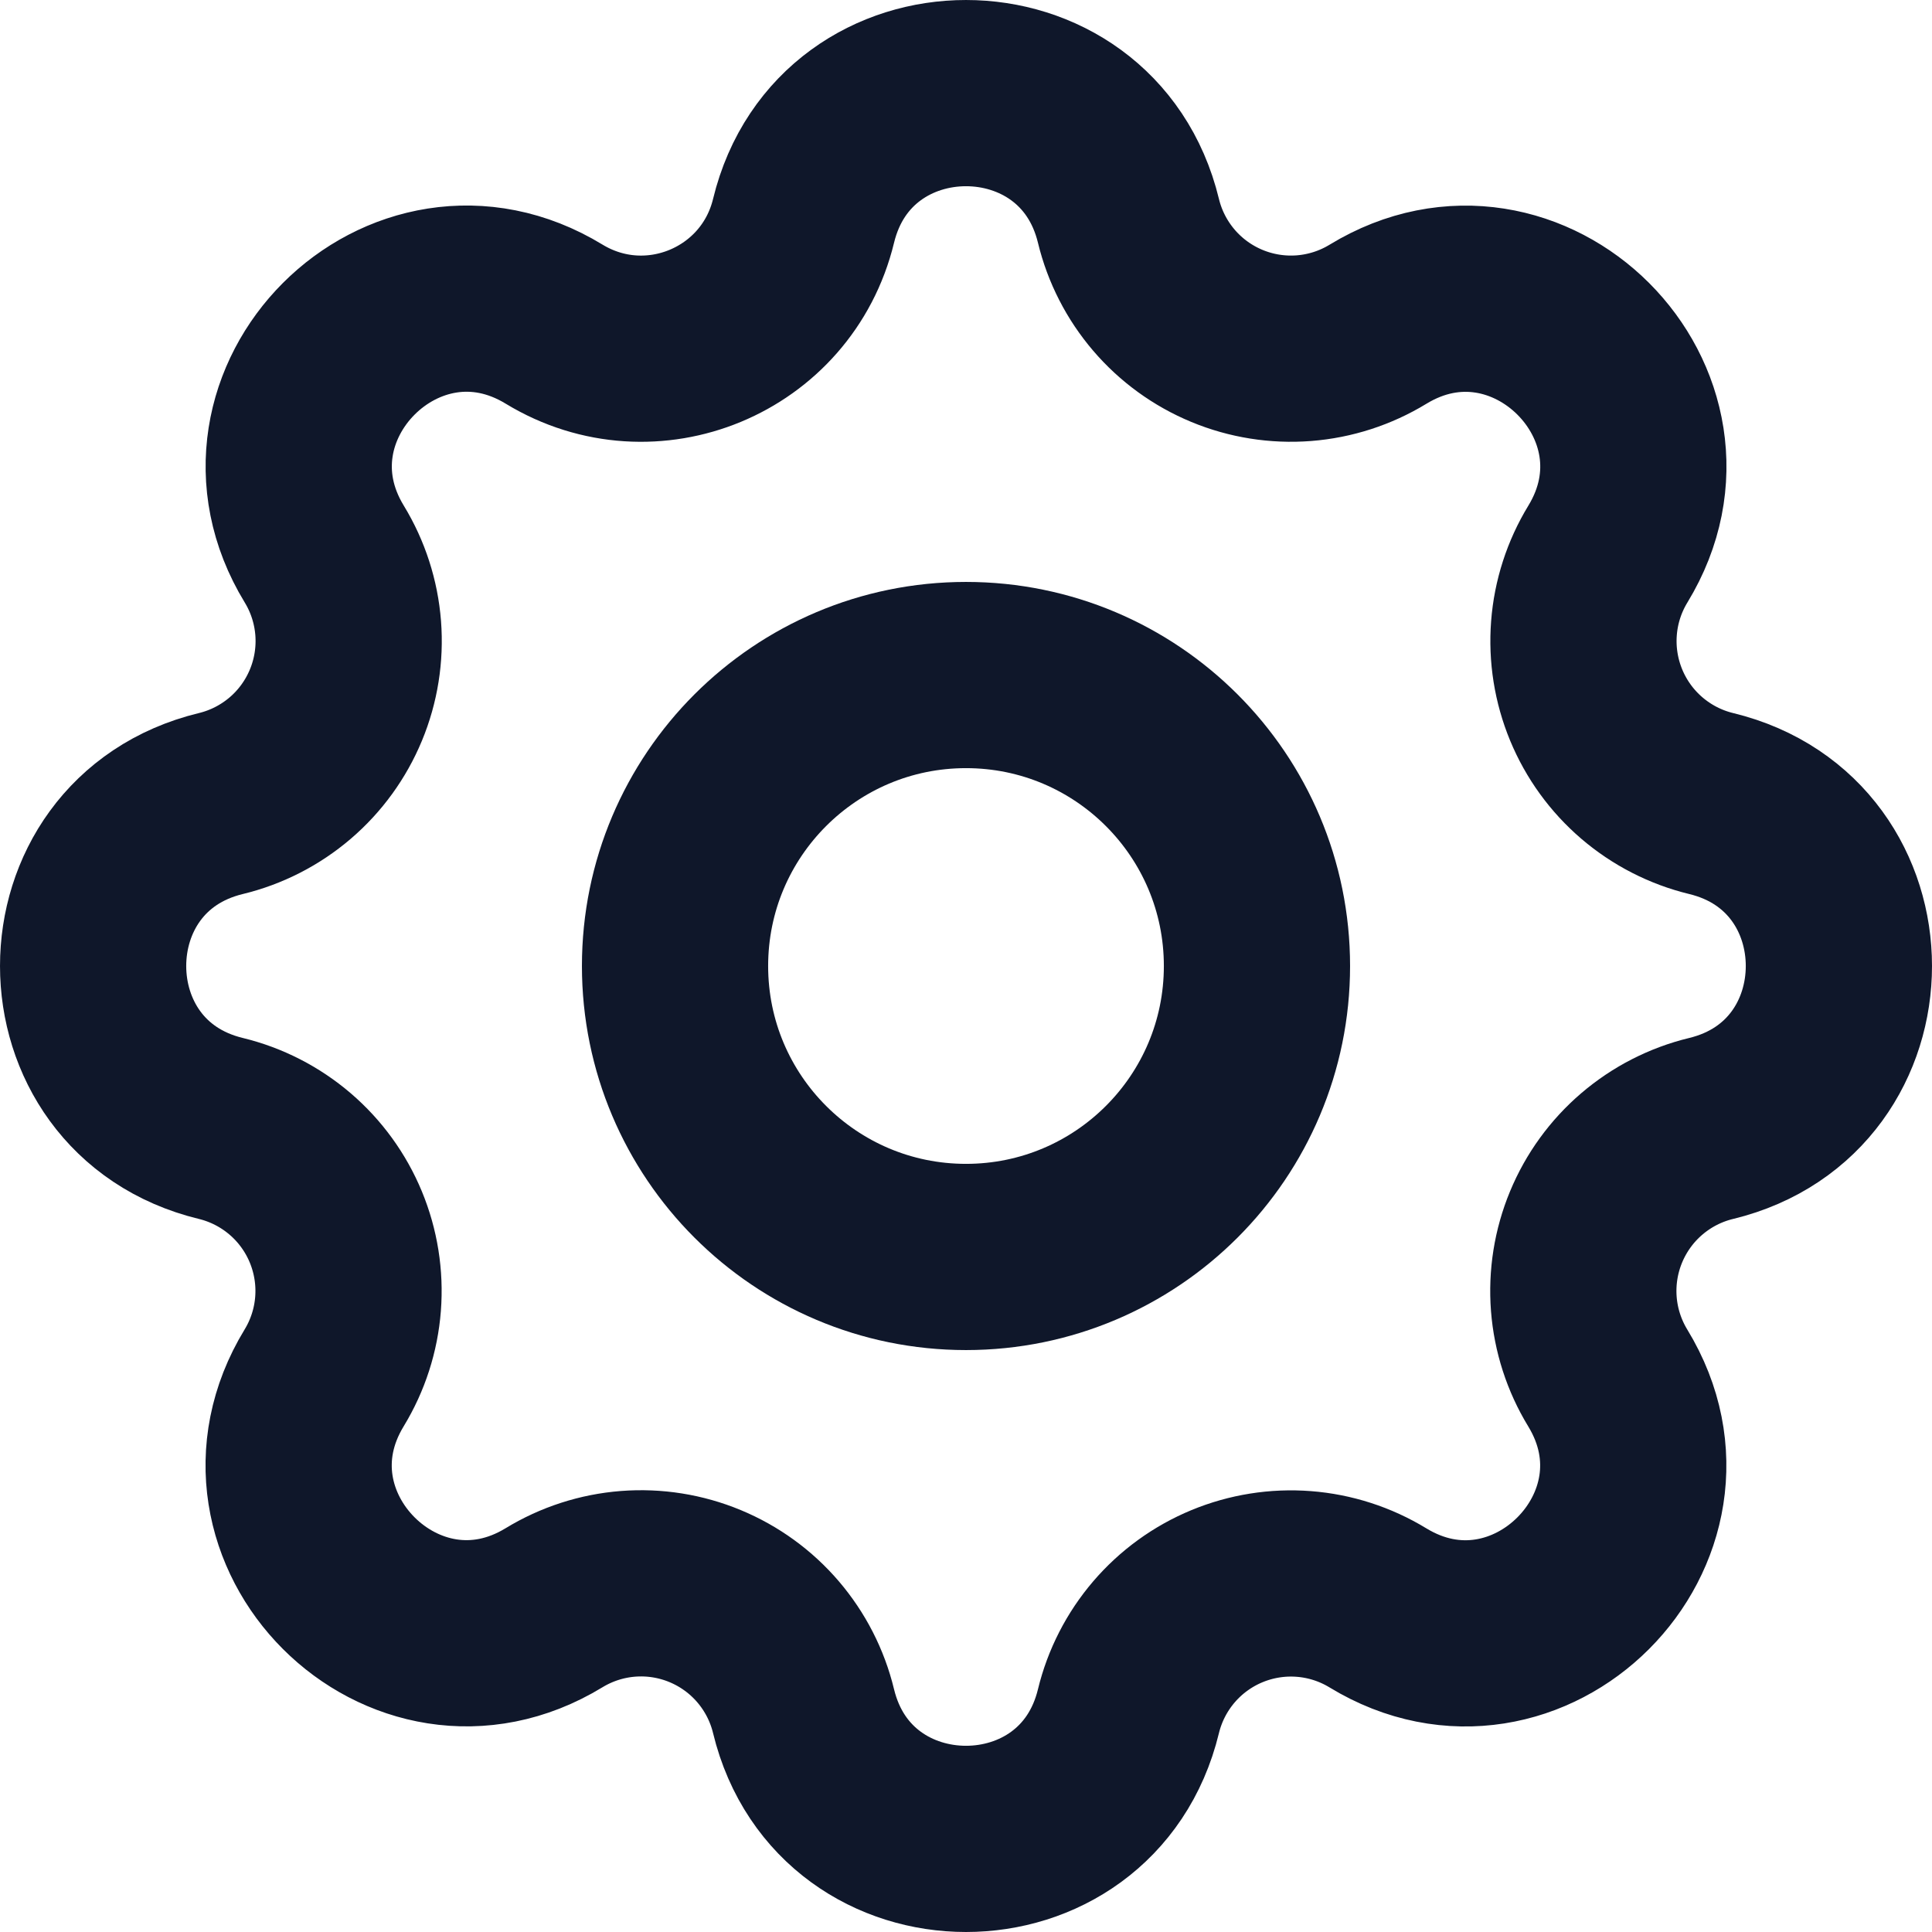
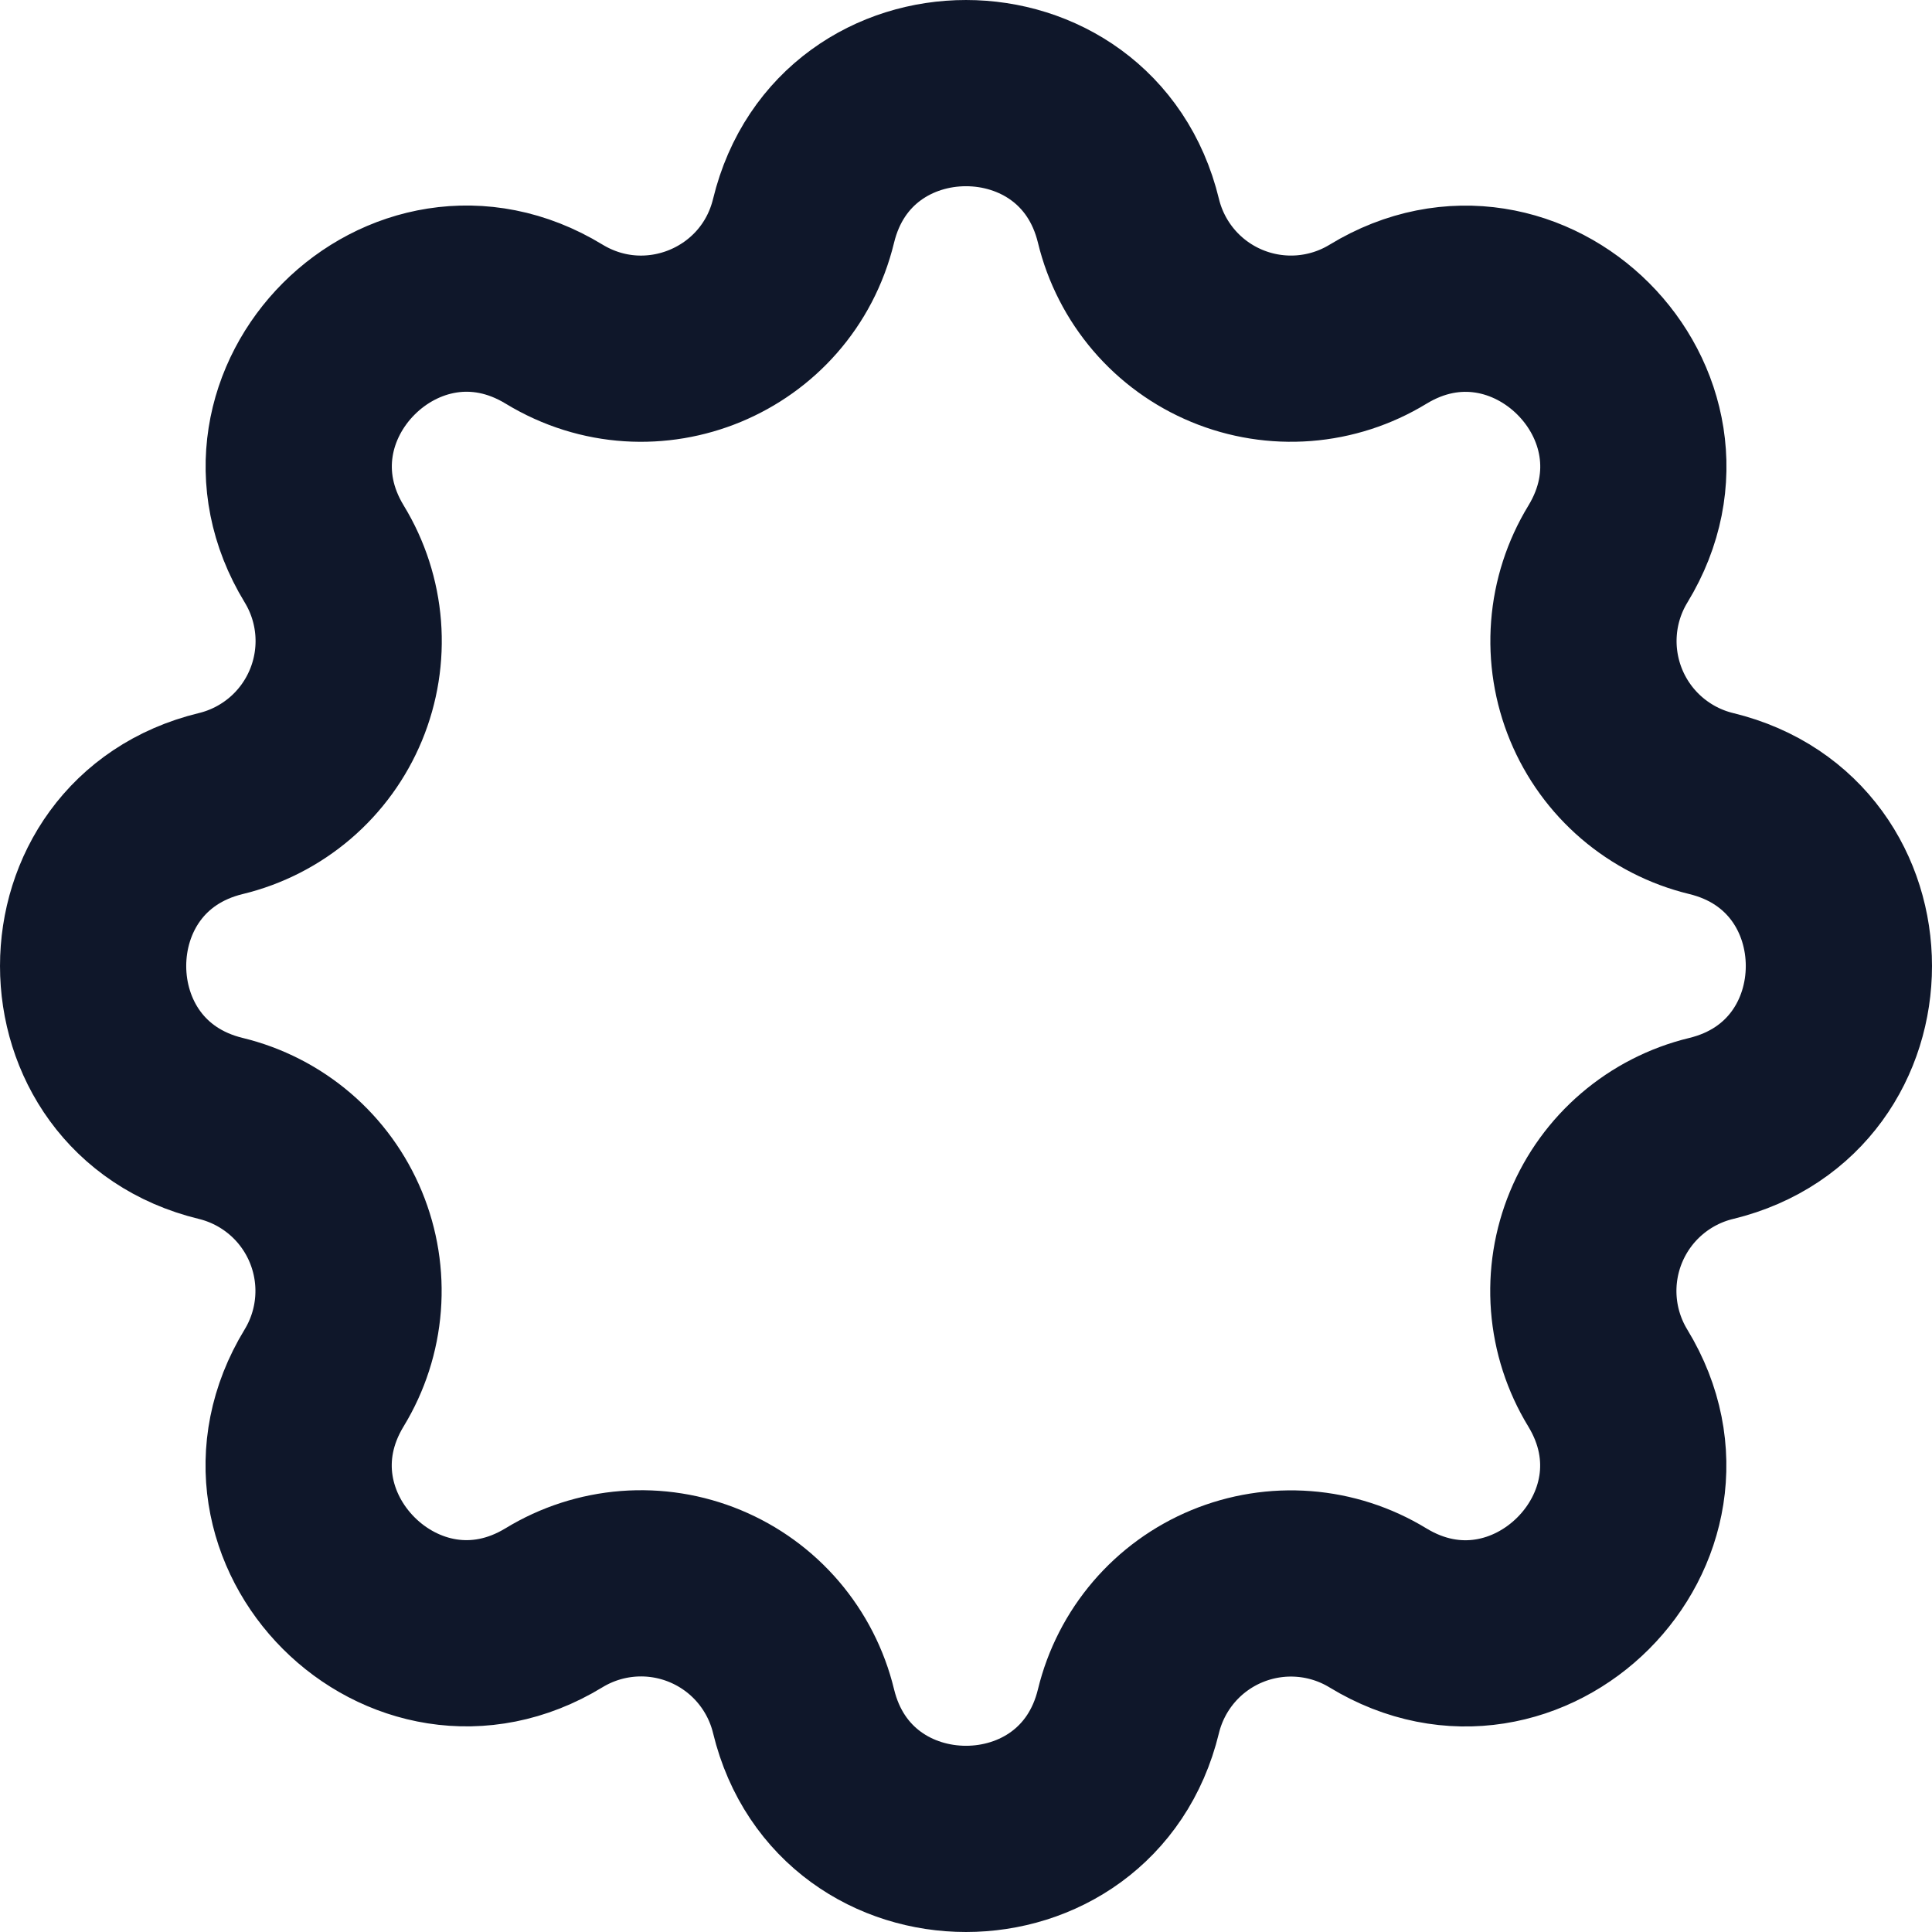
<svg xmlns="http://www.w3.org/2000/svg" width="83" height="83" viewBox="0 0 83 83" fill="none">
  <path d="M34.521 9.488C36.296 2.171 46.704 2.171 48.479 9.488C48.745 10.587 49.268 11.607 50.003 12.467C50.738 13.326 51.666 13.999 52.711 14.432C53.756 14.865 54.888 15.045 56.016 14.958C57.143 14.87 58.234 14.518 59.2 13.929C65.629 10.012 72.992 17.371 69.075 23.804C68.487 24.769 68.135 25.86 68.048 26.987C67.961 28.113 68.141 29.245 68.573 30.289C69.005 31.333 69.678 32.261 70.536 32.996C71.395 33.731 72.414 34.254 73.513 34.521C80.829 36.296 80.829 46.704 73.513 48.479C72.413 48.745 71.393 49.268 70.533 50.003C69.674 50.738 69.001 51.666 68.568 52.711C68.135 53.756 67.955 54.888 68.042 56.016C68.13 57.143 68.482 58.234 69.071 59.2C72.987 65.629 65.629 72.992 59.196 69.075C58.231 68.487 57.14 68.135 56.013 68.048C54.887 67.961 53.755 68.141 52.711 68.573C51.667 69.005 50.739 69.678 50.004 70.536C49.269 71.395 48.746 72.414 48.479 73.513C46.704 80.829 36.296 80.829 34.521 73.513C34.255 72.413 33.732 71.393 32.997 70.533C32.262 69.674 31.334 69.001 30.289 68.568C29.244 68.135 28.112 67.955 26.984 68.042C25.857 68.13 24.766 68.482 23.8 69.071C17.371 72.987 10.008 65.629 13.925 59.196C14.513 58.231 14.865 57.14 14.952 56.013C15.039 54.887 14.859 53.755 14.427 52.711C13.995 51.667 13.322 50.739 12.464 50.004C11.605 49.269 10.586 48.746 9.488 48.479C2.171 46.704 2.171 36.296 9.488 34.521C10.587 34.255 11.607 33.732 12.467 32.997C13.326 32.262 13.999 31.334 14.432 30.289C14.865 29.244 15.045 28.112 14.958 26.984C14.87 25.857 14.518 24.766 13.929 23.8C10.012 17.371 17.371 10.008 23.804 13.925C27.971 16.458 33.371 14.217 34.521 9.488Z" stroke="#0F172A" stroke-width="8" stroke-linecap="round" stroke-linejoin="round" />
-   <path d="M41.5 54C48.404 54 54 48.404 54 41.5C54 34.596 48.404 29 41.5 29C34.596 29 29 34.596 29 41.5C29 48.404 34.596 54 41.5 54Z" stroke="#0F172A" stroke-width="8" stroke-linecap="round" stroke-linejoin="round" />
</svg>